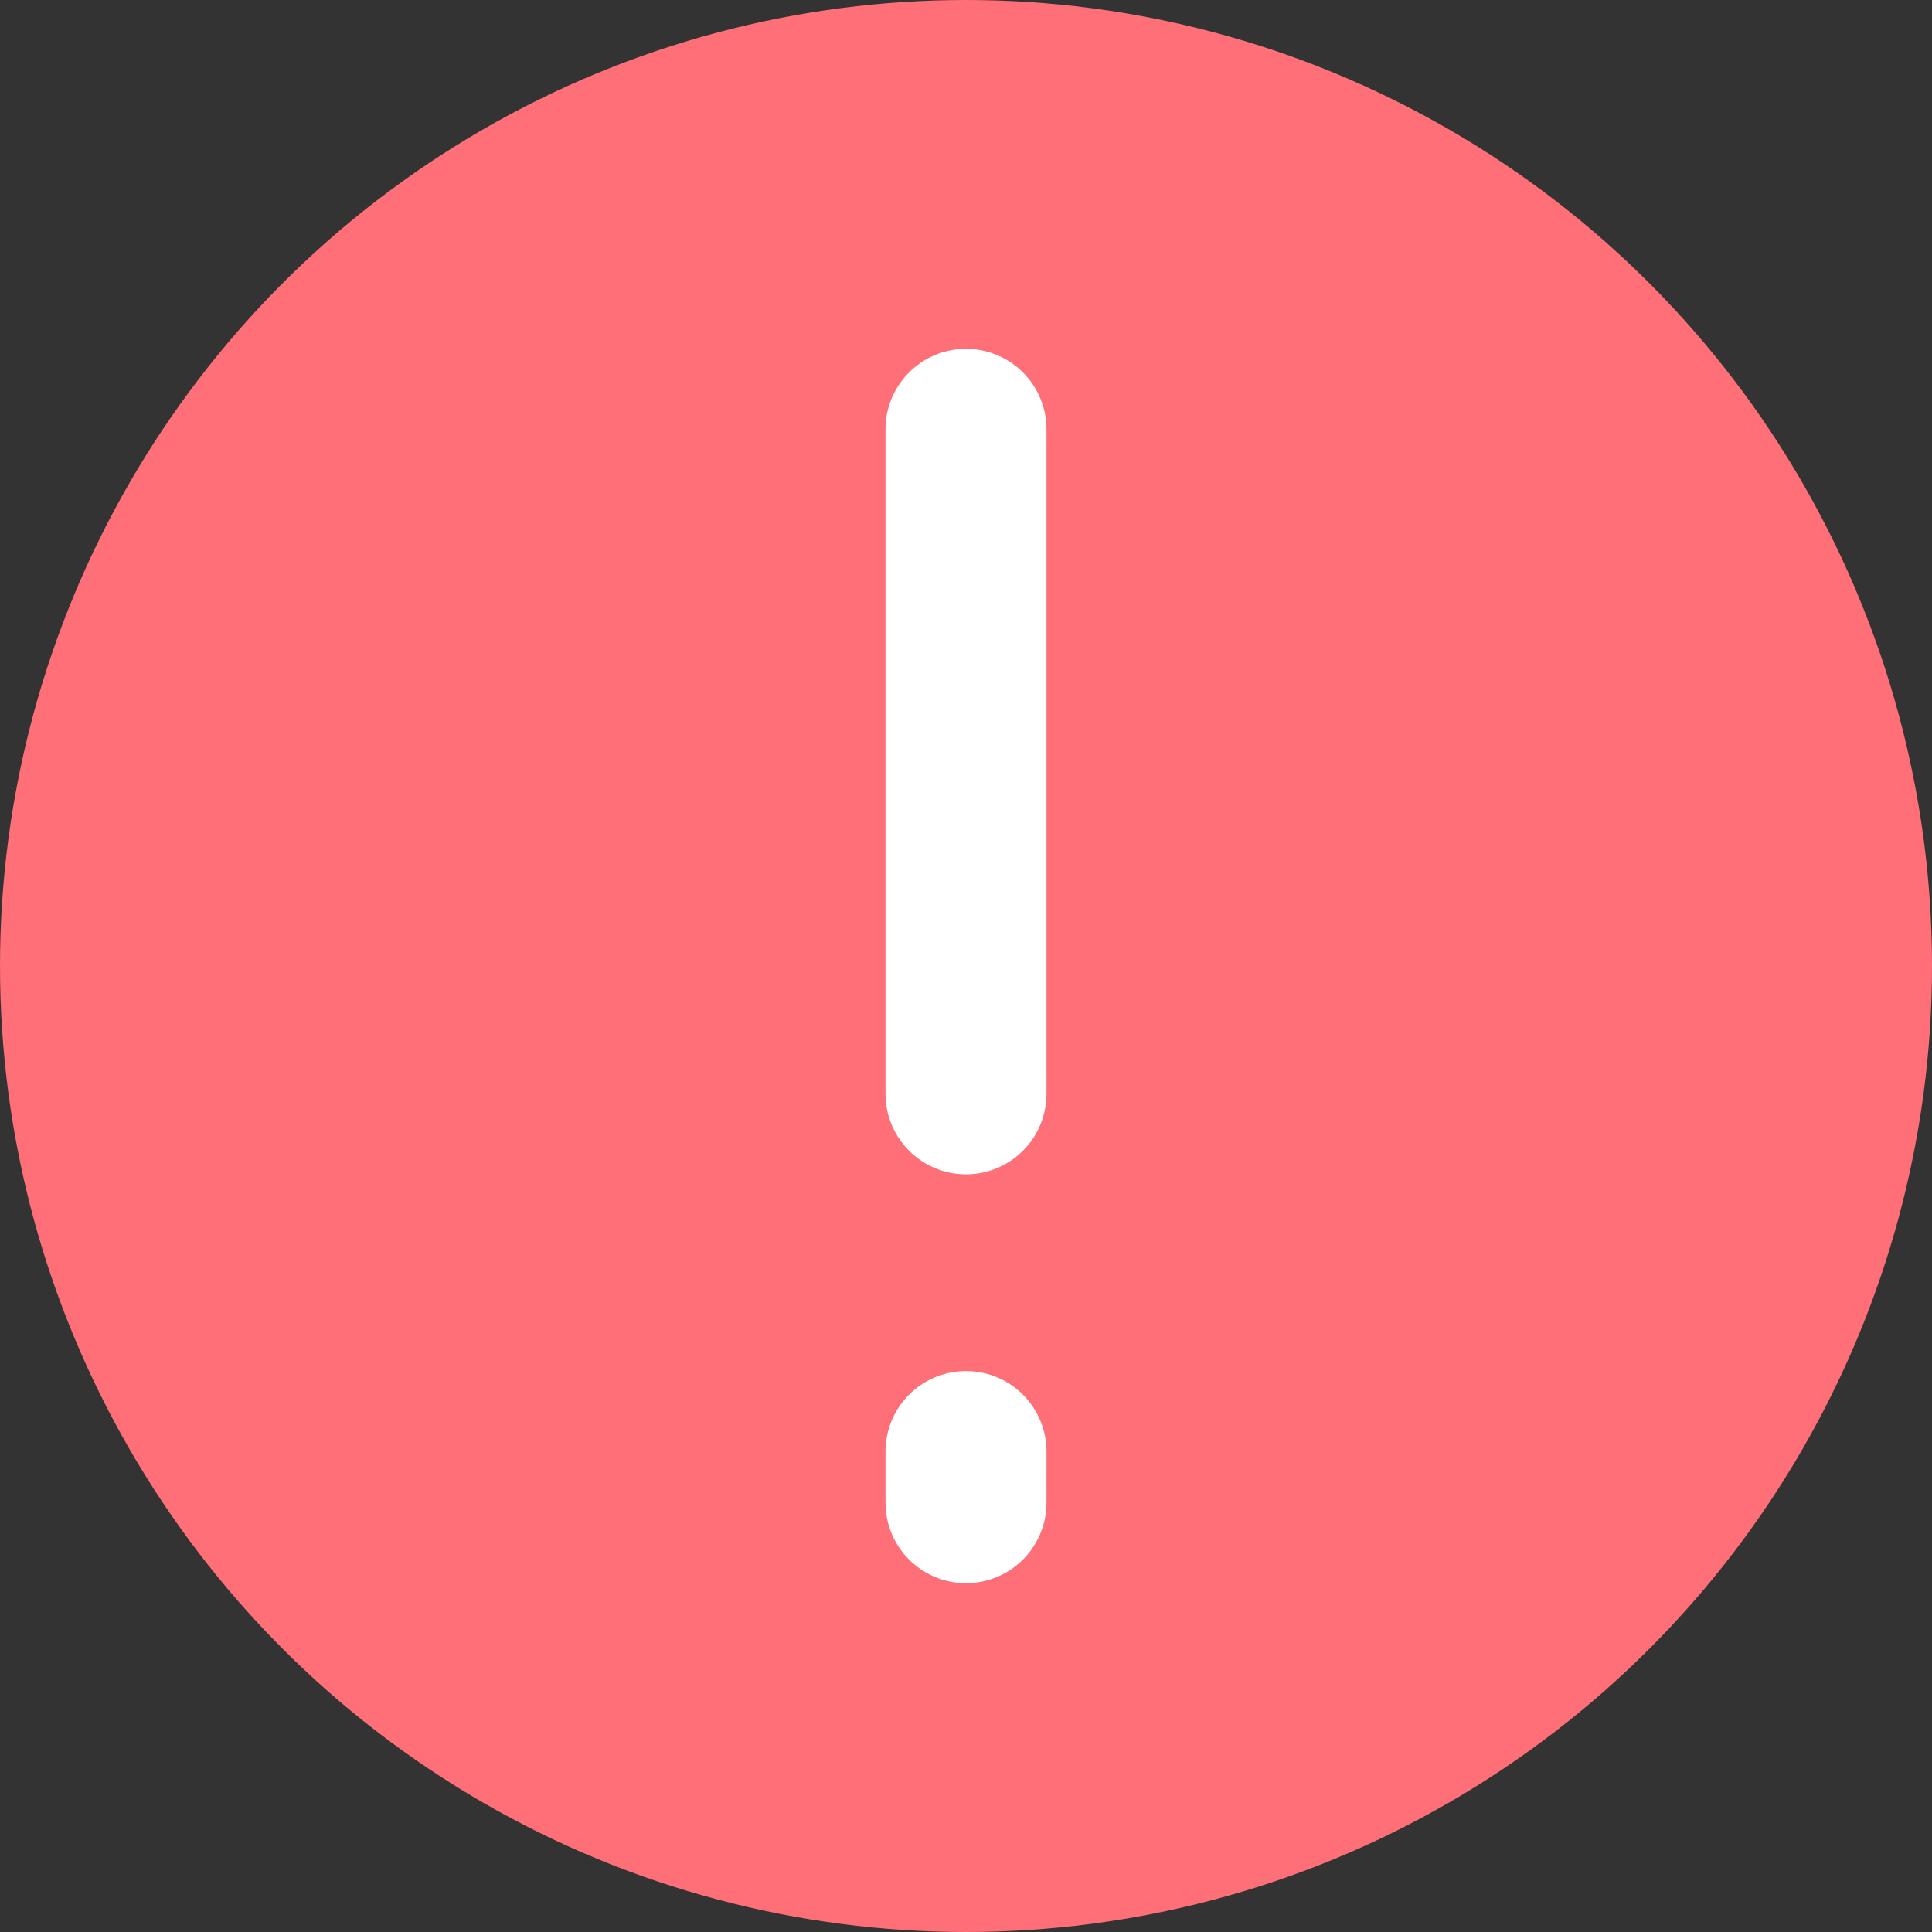
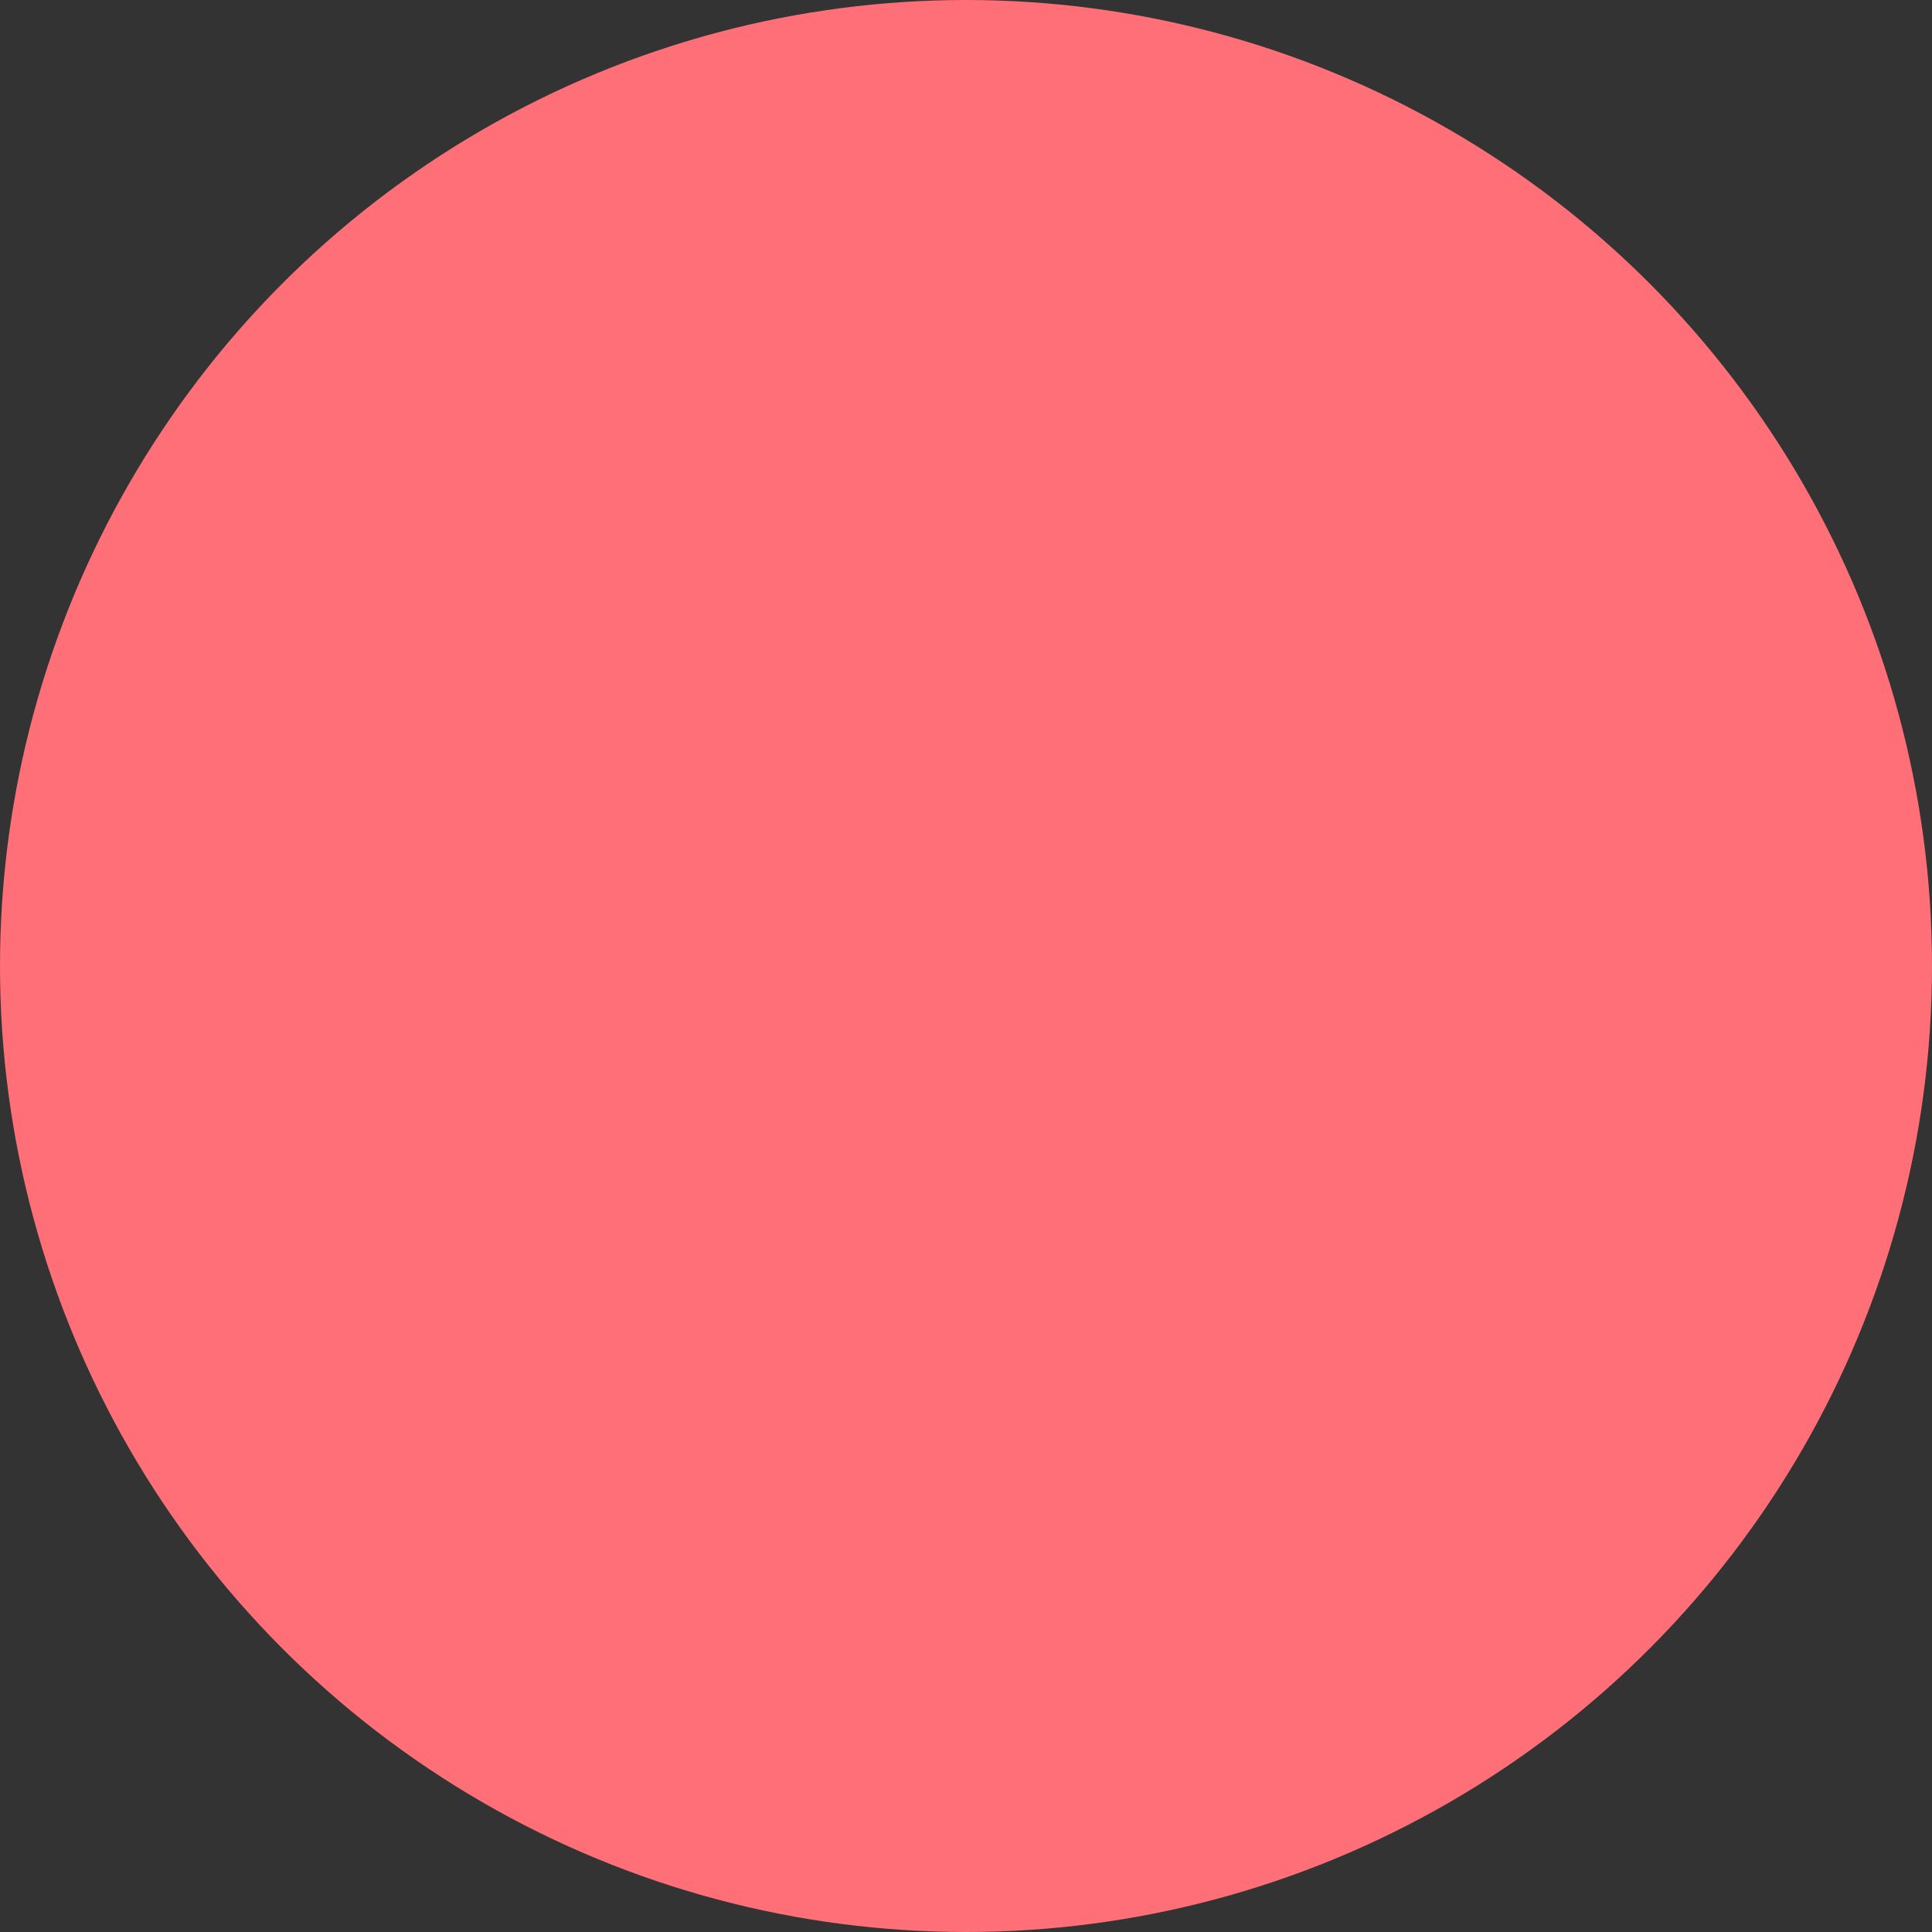
<svg xmlns="http://www.w3.org/2000/svg" width="18" height="18" viewBox="0 0 18 18" fill="none">
  <rect x="0" y="0" width="18" height="18" fill="#333333" stroke="none" />
  <circle cx="9" cy="9" r="9" fill="#FE6F77" />
-   <path d="M9 14V13.524M9 10.191V4" stroke="white" stroke-width="1.5" stroke-linecap="round" stroke-linejoin="round" />
</svg>